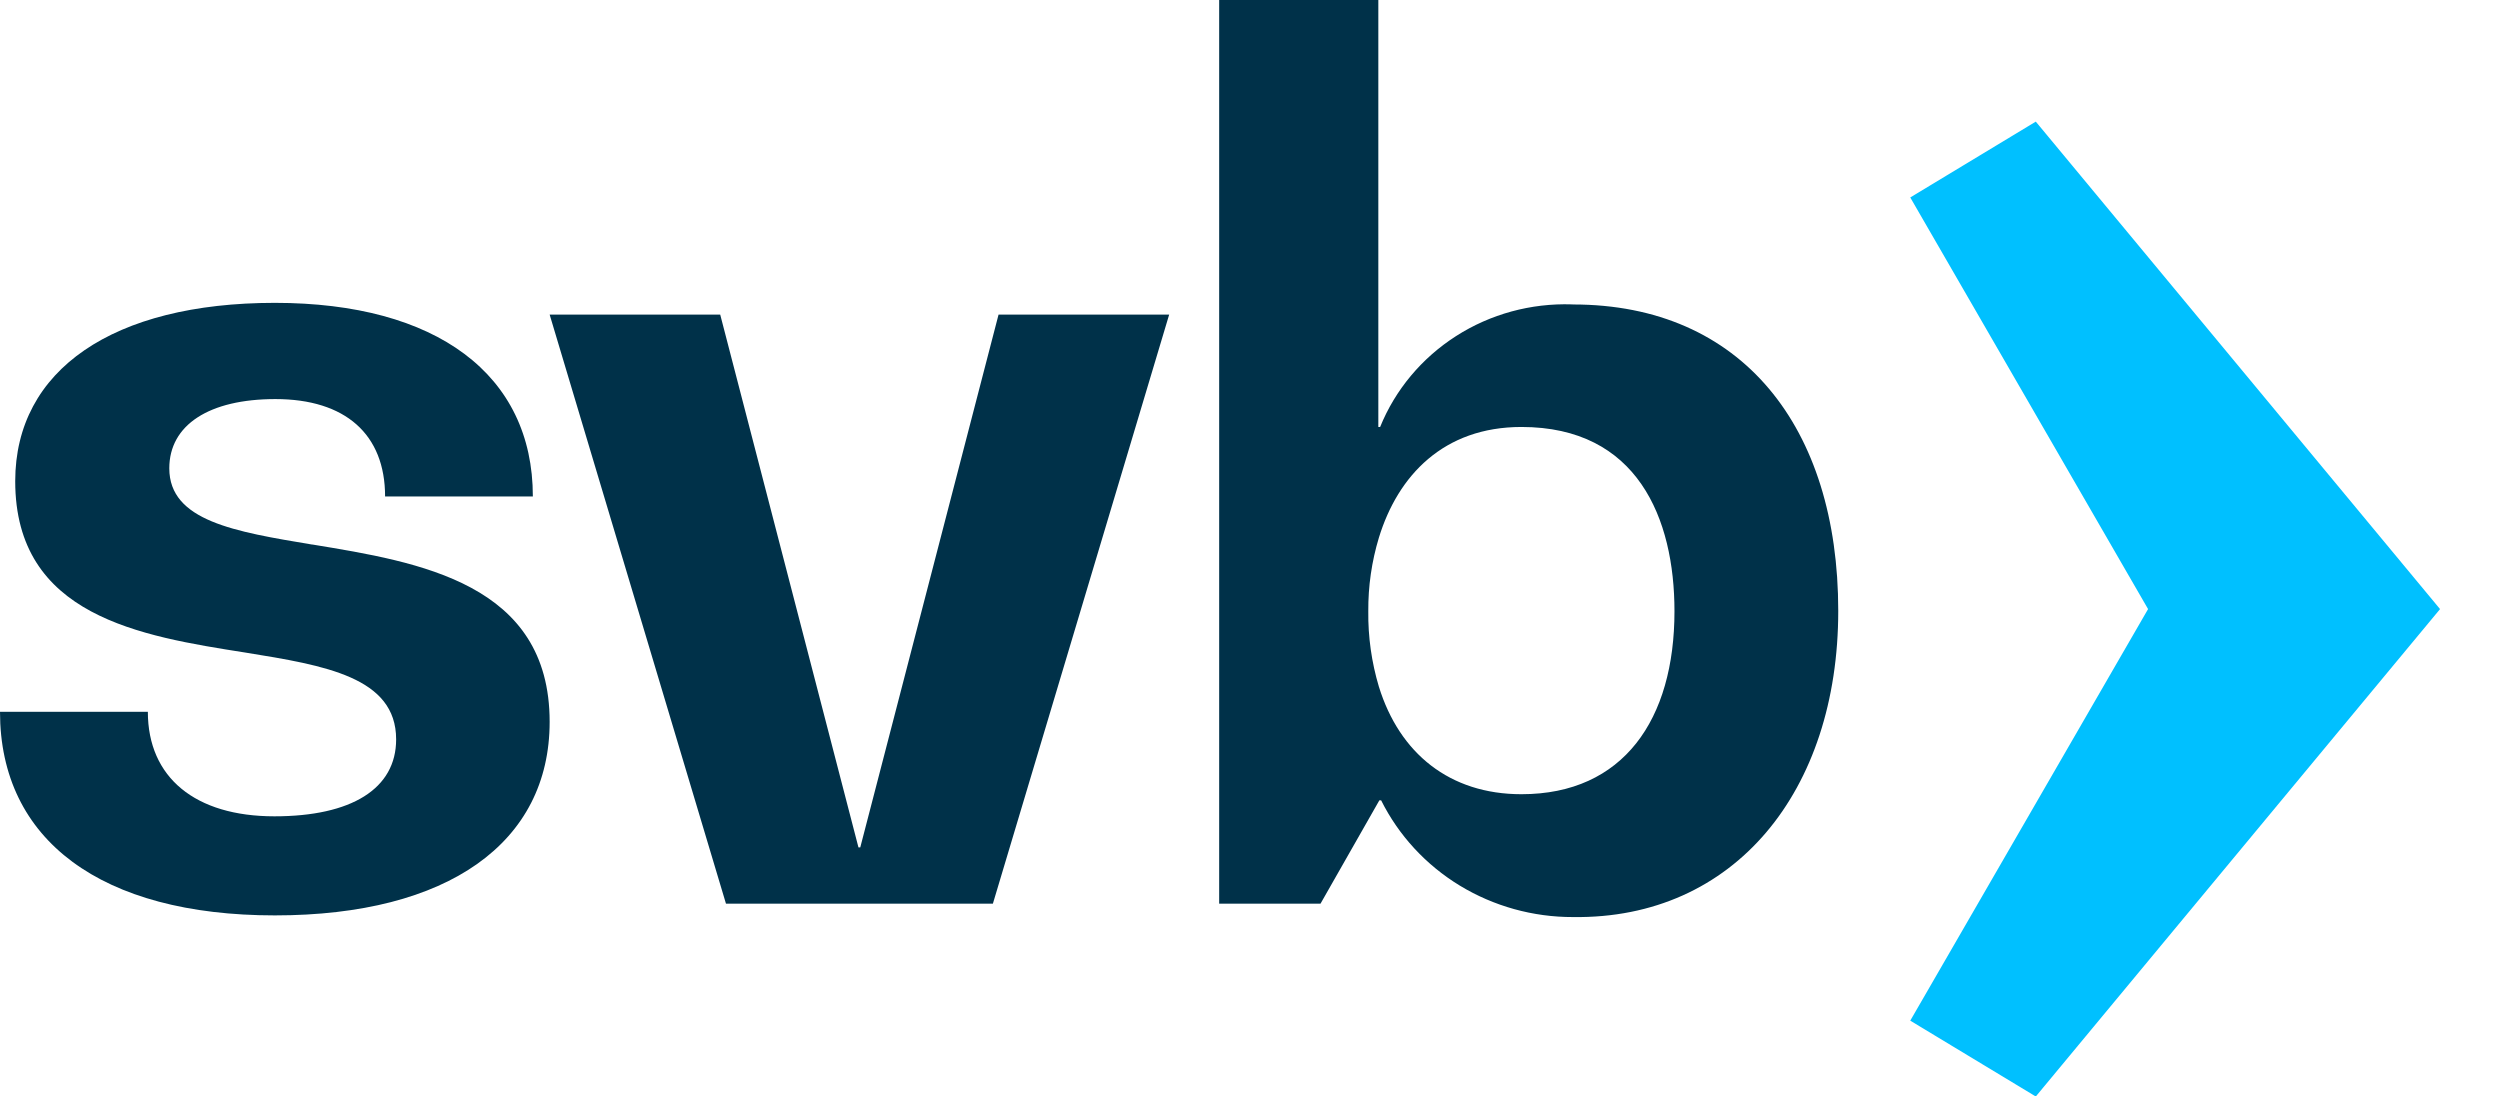
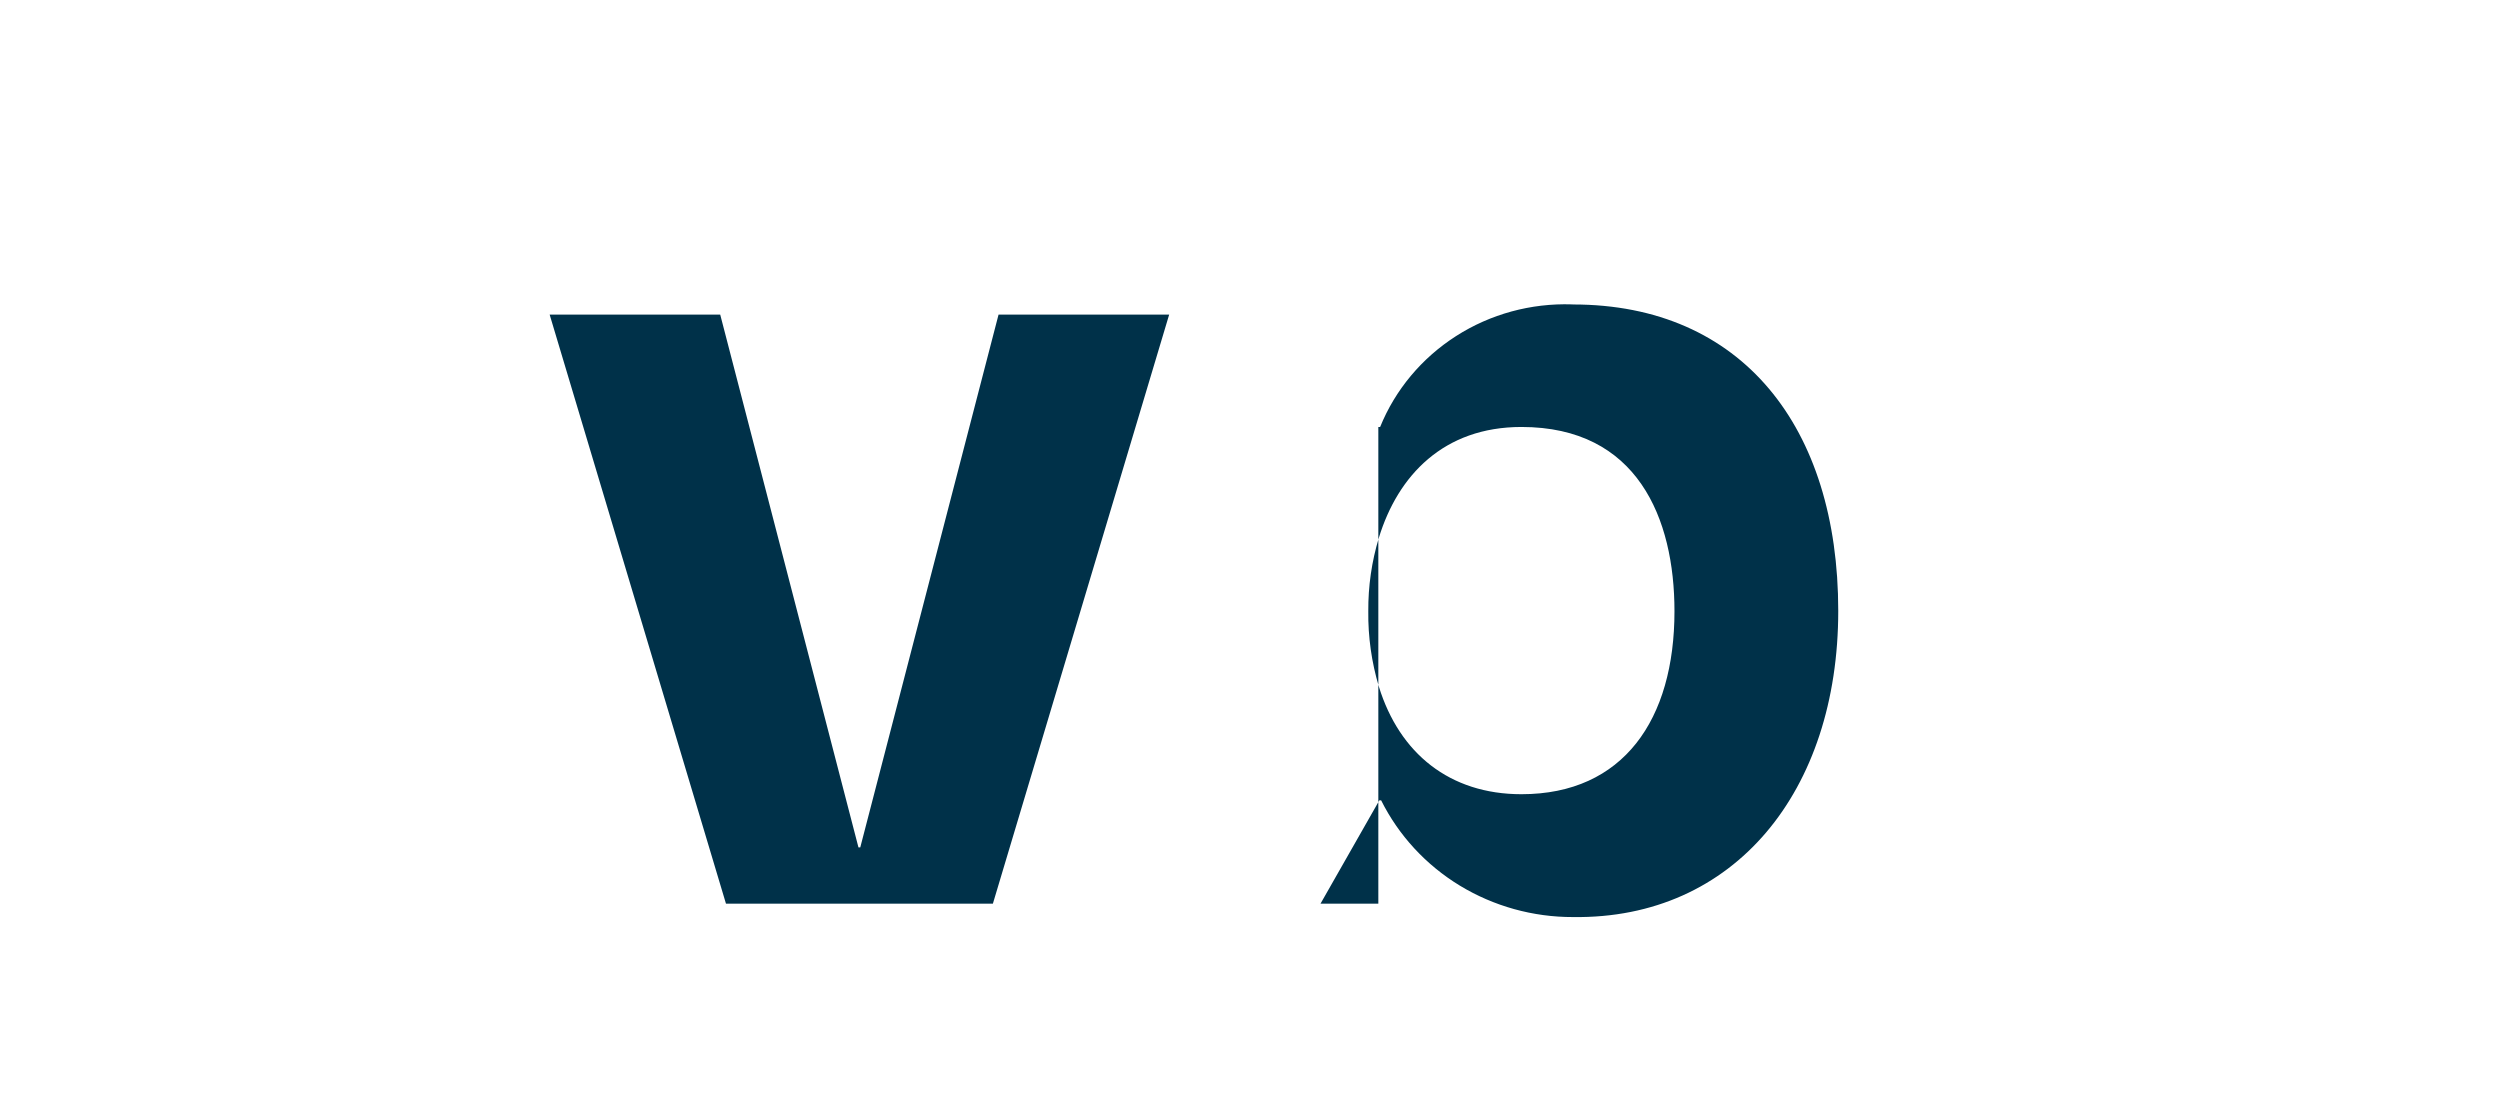
<svg xmlns="http://www.w3.org/2000/svg" width="57" height="25" viewBox="0 0 57 25" fill="none">
  <g clip-path="url(#clip0_371_66675)">
-     <path d="M7.118 12.416C5.36 12.123 3.86 11.88 3.86 10.678C3.86 9.688 4.768 9.099 6.279 9.099C7.874 9.099 8.78 9.901 8.78 11.319H12.149C12.149 8.538 9.949 6.905 6.266 6.905C2.584 6.905 0.347 8.43 0.347 10.971C0.347 14.05 3.206 14.503 5.597 14.879C7.411 15.172 9.032 15.44 9.032 16.858C9.032 17.983 8.016 18.612 6.256 18.612C4.454 18.612 3.371 17.73 3.371 16.229H0C0 19.16 2.316 20.871 6.266 20.871C10.216 20.871 12.532 19.213 12.532 16.457C12.532 13.298 9.565 12.817 7.128 12.416" fill="#003149" />
    <path d="M19.614 19.321H19.573L16.421 7.173H12.532L16.552 20.603H16.765H22H22.638L26.657 7.173H22.767L19.614 19.321Z" fill="#003149" />
-     <path d="M34.689 18.108C33.05 18.108 31.91 17.176 31.439 15.658C31.272 15.099 31.19 14.519 31.197 13.937C31.193 13.369 31.274 12.803 31.439 12.258C31.874 10.84 32.916 9.735 34.689 9.735C37.332 9.735 38.178 11.815 38.178 13.937C38.178 16.402 37.015 18.108 34.689 18.108ZM35.842 6.94C34.905 6.909 33.982 7.161 33.199 7.662C32.416 8.163 31.811 8.887 31.467 9.735H31.426V0H27.797V20.603H30.108L31.449 18.248H31.49C31.889 19.047 32.51 19.721 33.284 20.192C34.058 20.662 34.952 20.911 35.865 20.909C39.545 20.959 41.912 18.04 41.912 13.927C41.912 9.738 39.717 6.942 35.865 6.942" fill="#003149" />
-     <path d="M46.416 2.773L43.554 4.502L48.976 13.887L43.554 23.271L46.416 25L55.633 13.887L46.416 2.773Z" fill="#00C0FF" />
+     <path d="M34.689 18.108C33.05 18.108 31.91 17.176 31.439 15.658C31.272 15.099 31.19 14.519 31.197 13.937C31.193 13.369 31.274 12.803 31.439 12.258C31.874 10.84 32.916 9.735 34.689 9.735C37.332 9.735 38.178 11.815 38.178 13.937C38.178 16.402 37.015 18.108 34.689 18.108ZM35.842 6.94C34.905 6.909 33.982 7.161 33.199 7.662C32.416 8.163 31.811 8.887 31.467 9.735H31.426V0V20.603H30.108L31.449 18.248H31.49C31.889 19.047 32.51 19.721 33.284 20.192C34.058 20.662 34.952 20.911 35.865 20.909C39.545 20.959 41.912 18.04 41.912 13.927C41.912 9.738 39.717 6.942 35.865 6.942" fill="#003149" />
  </g>
  <defs>
    <clipPath id="clip0_371_66675">
      <rect width="57" height="25" fill="white" />
    </clipPath>
  </defs>
</svg>